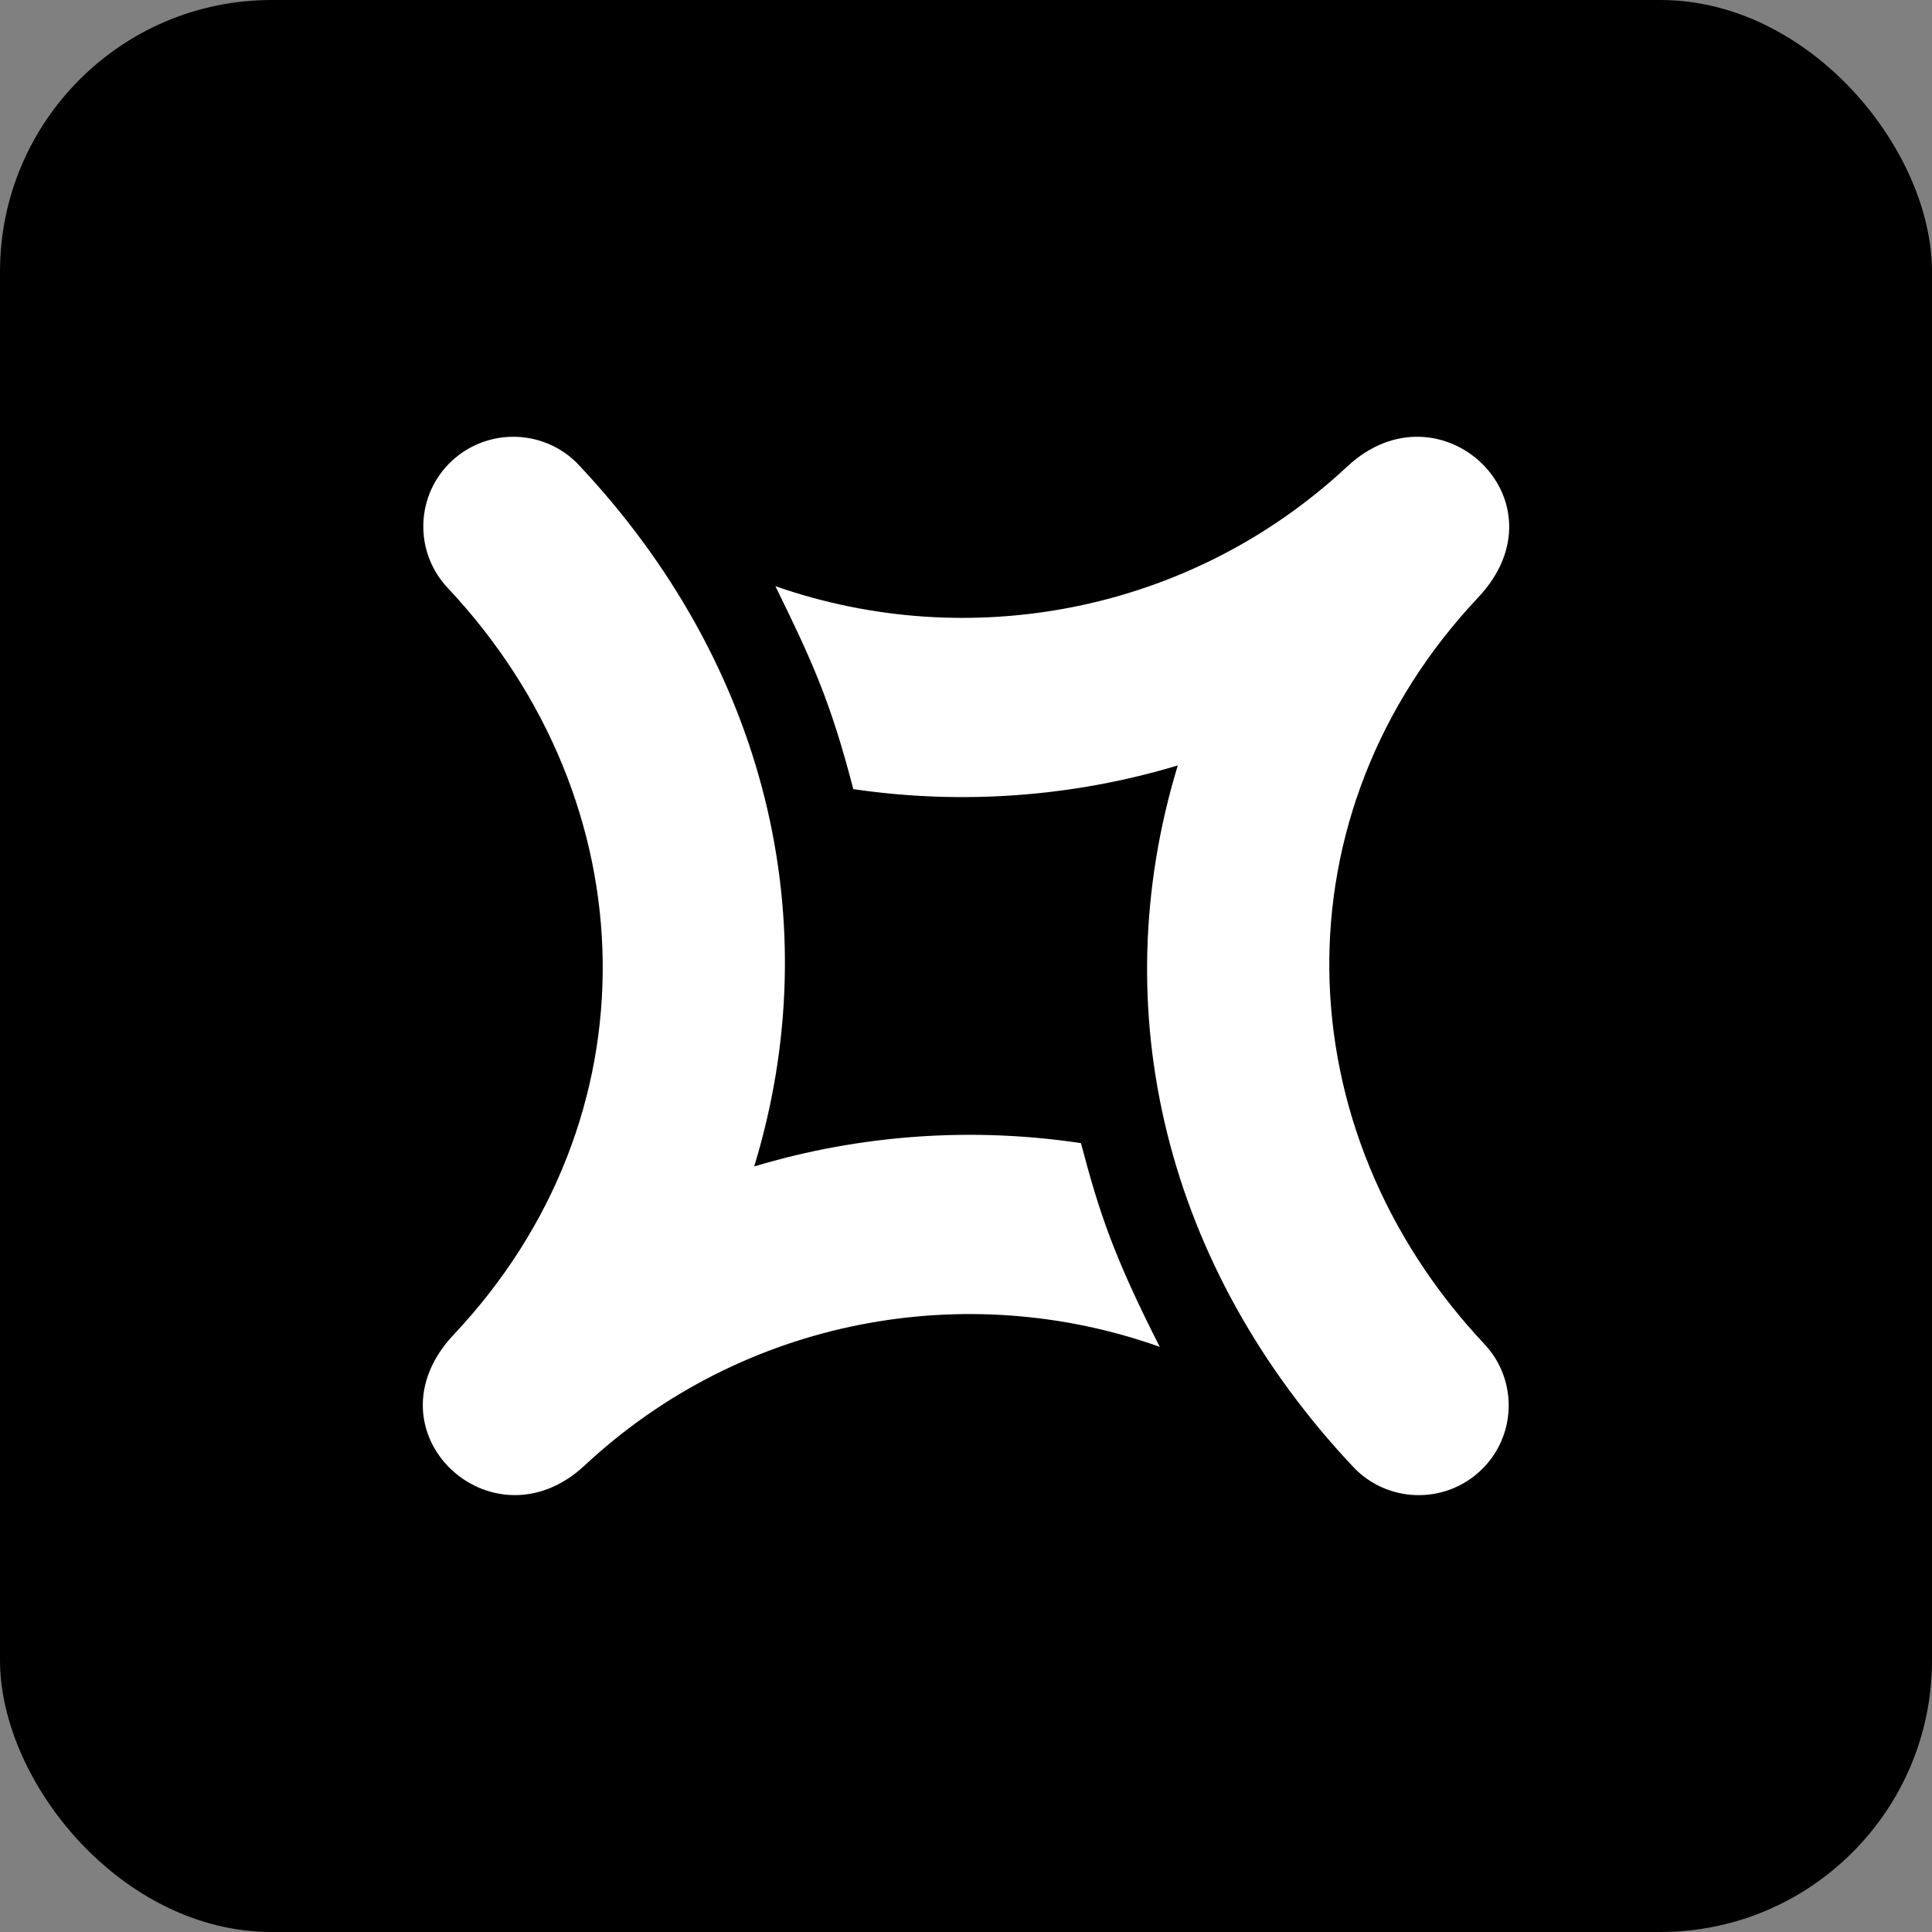
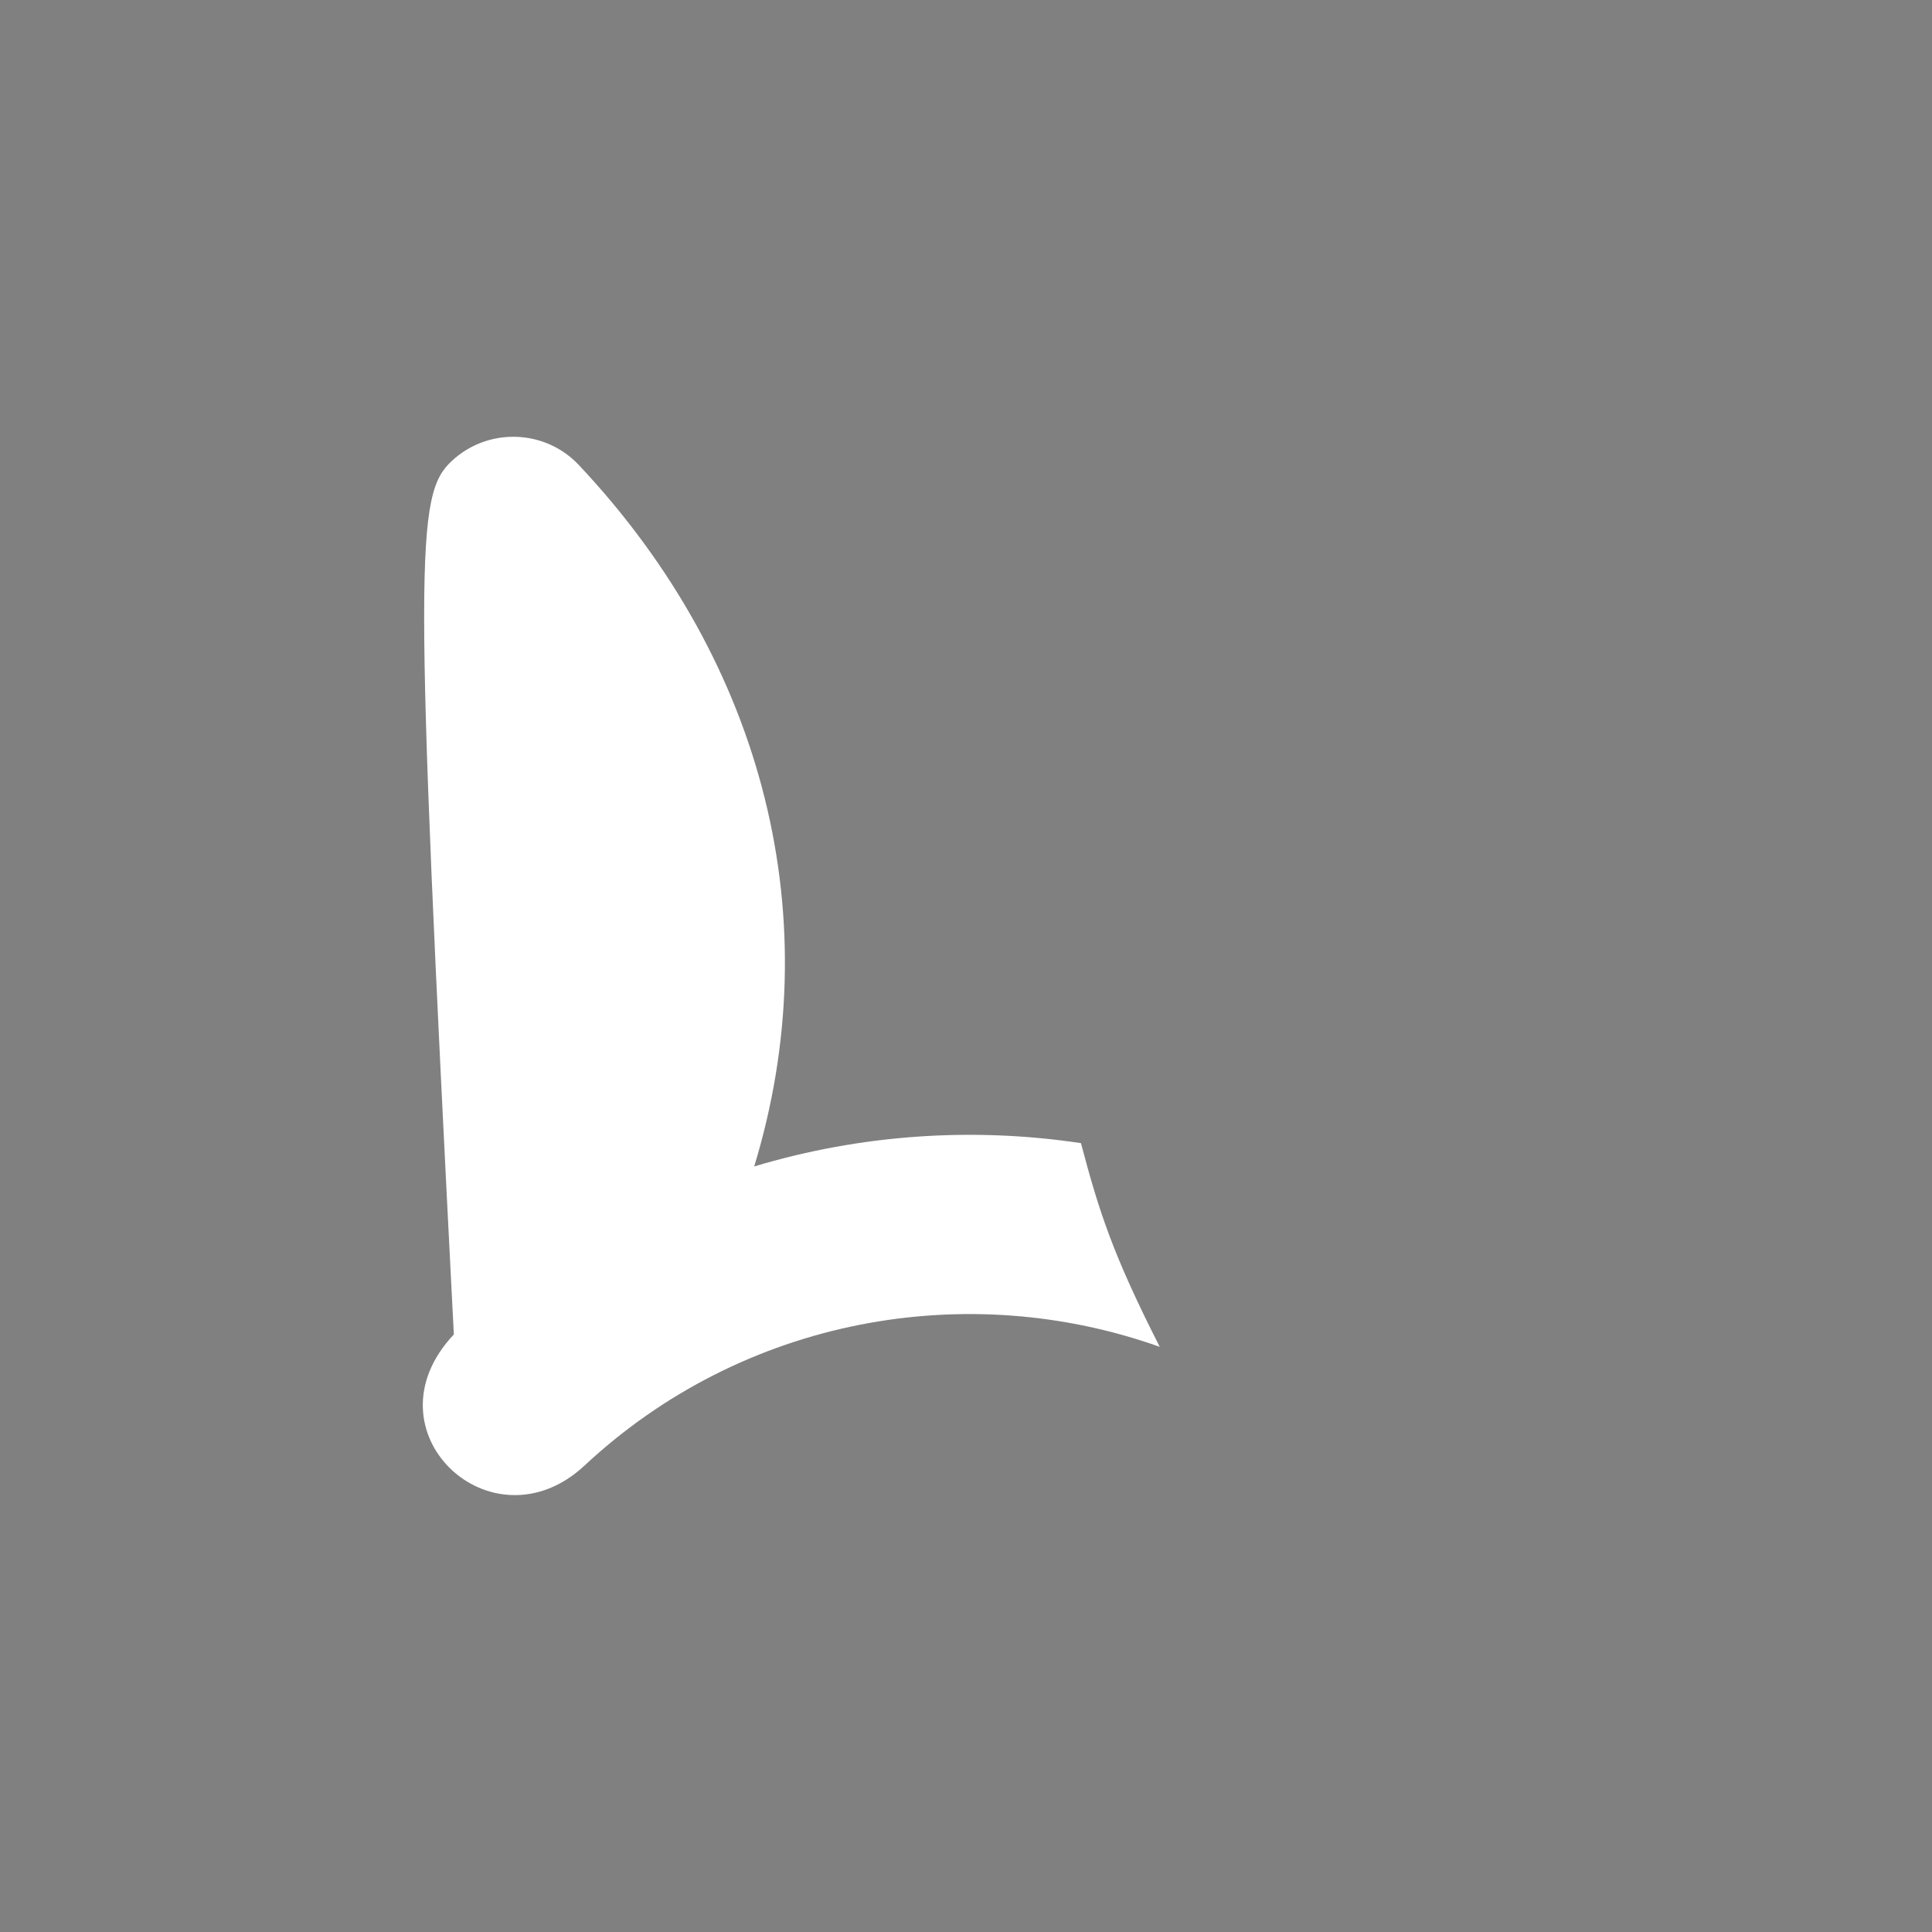
<svg xmlns="http://www.w3.org/2000/svg" width="32" height="32" viewBox="0 0 32 32" fill="none">
  <rect x="0" y="0" width="32" height="32" fill="#808080" stroke="none" />
-   <rect width="32" height="32" rx="4.5" fill="black" />
-   <path d="M12.843 9.709C16.031 10.824 19.704 10.163 22.317 7.725C23.853 6.292 25.99 8.297 24.483 9.896C21.124 13.461 21.233 18.697 24.589 22.265C25.149 22.864 25.117 23.805 24.516 24.364C23.916 24.924 22.971 24.893 22.41 24.293C19.312 20.999 18.27 16.739 19.508 12.678C17.763 13.203 15.924 13.334 14.133 13.07C13.756 11.611 13.443 10.933 12.843 9.709Z" fill="white" />
-   <path d="M19.209 22.308C16.009 21.168 12.311 21.823 9.683 24.273C8.147 25.706 6.01 23.701 7.517 22.103C10.877 18.538 10.767 13.302 7.411 9.733C6.851 9.134 6.883 8.193 7.484 7.634C8.085 7.075 9.03 7.106 9.59 7.705C12.688 10.999 13.73 15.259 12.492 19.32C14.249 18.792 16.101 18.663 17.904 18.934C18.208 20.086 18.441 20.796 19.209 22.308Z" fill="white" />
+   <path d="M19.209 22.308C16.009 21.168 12.311 21.823 9.683 24.273C8.147 25.706 6.01 23.701 7.517 22.103C6.851 9.134 6.883 8.193 7.484 7.634C8.085 7.075 9.03 7.106 9.59 7.705C12.688 10.999 13.73 15.259 12.492 19.32C14.249 18.792 16.101 18.663 17.904 18.934C18.208 20.086 18.441 20.796 19.209 22.308Z" fill="white" />
</svg>